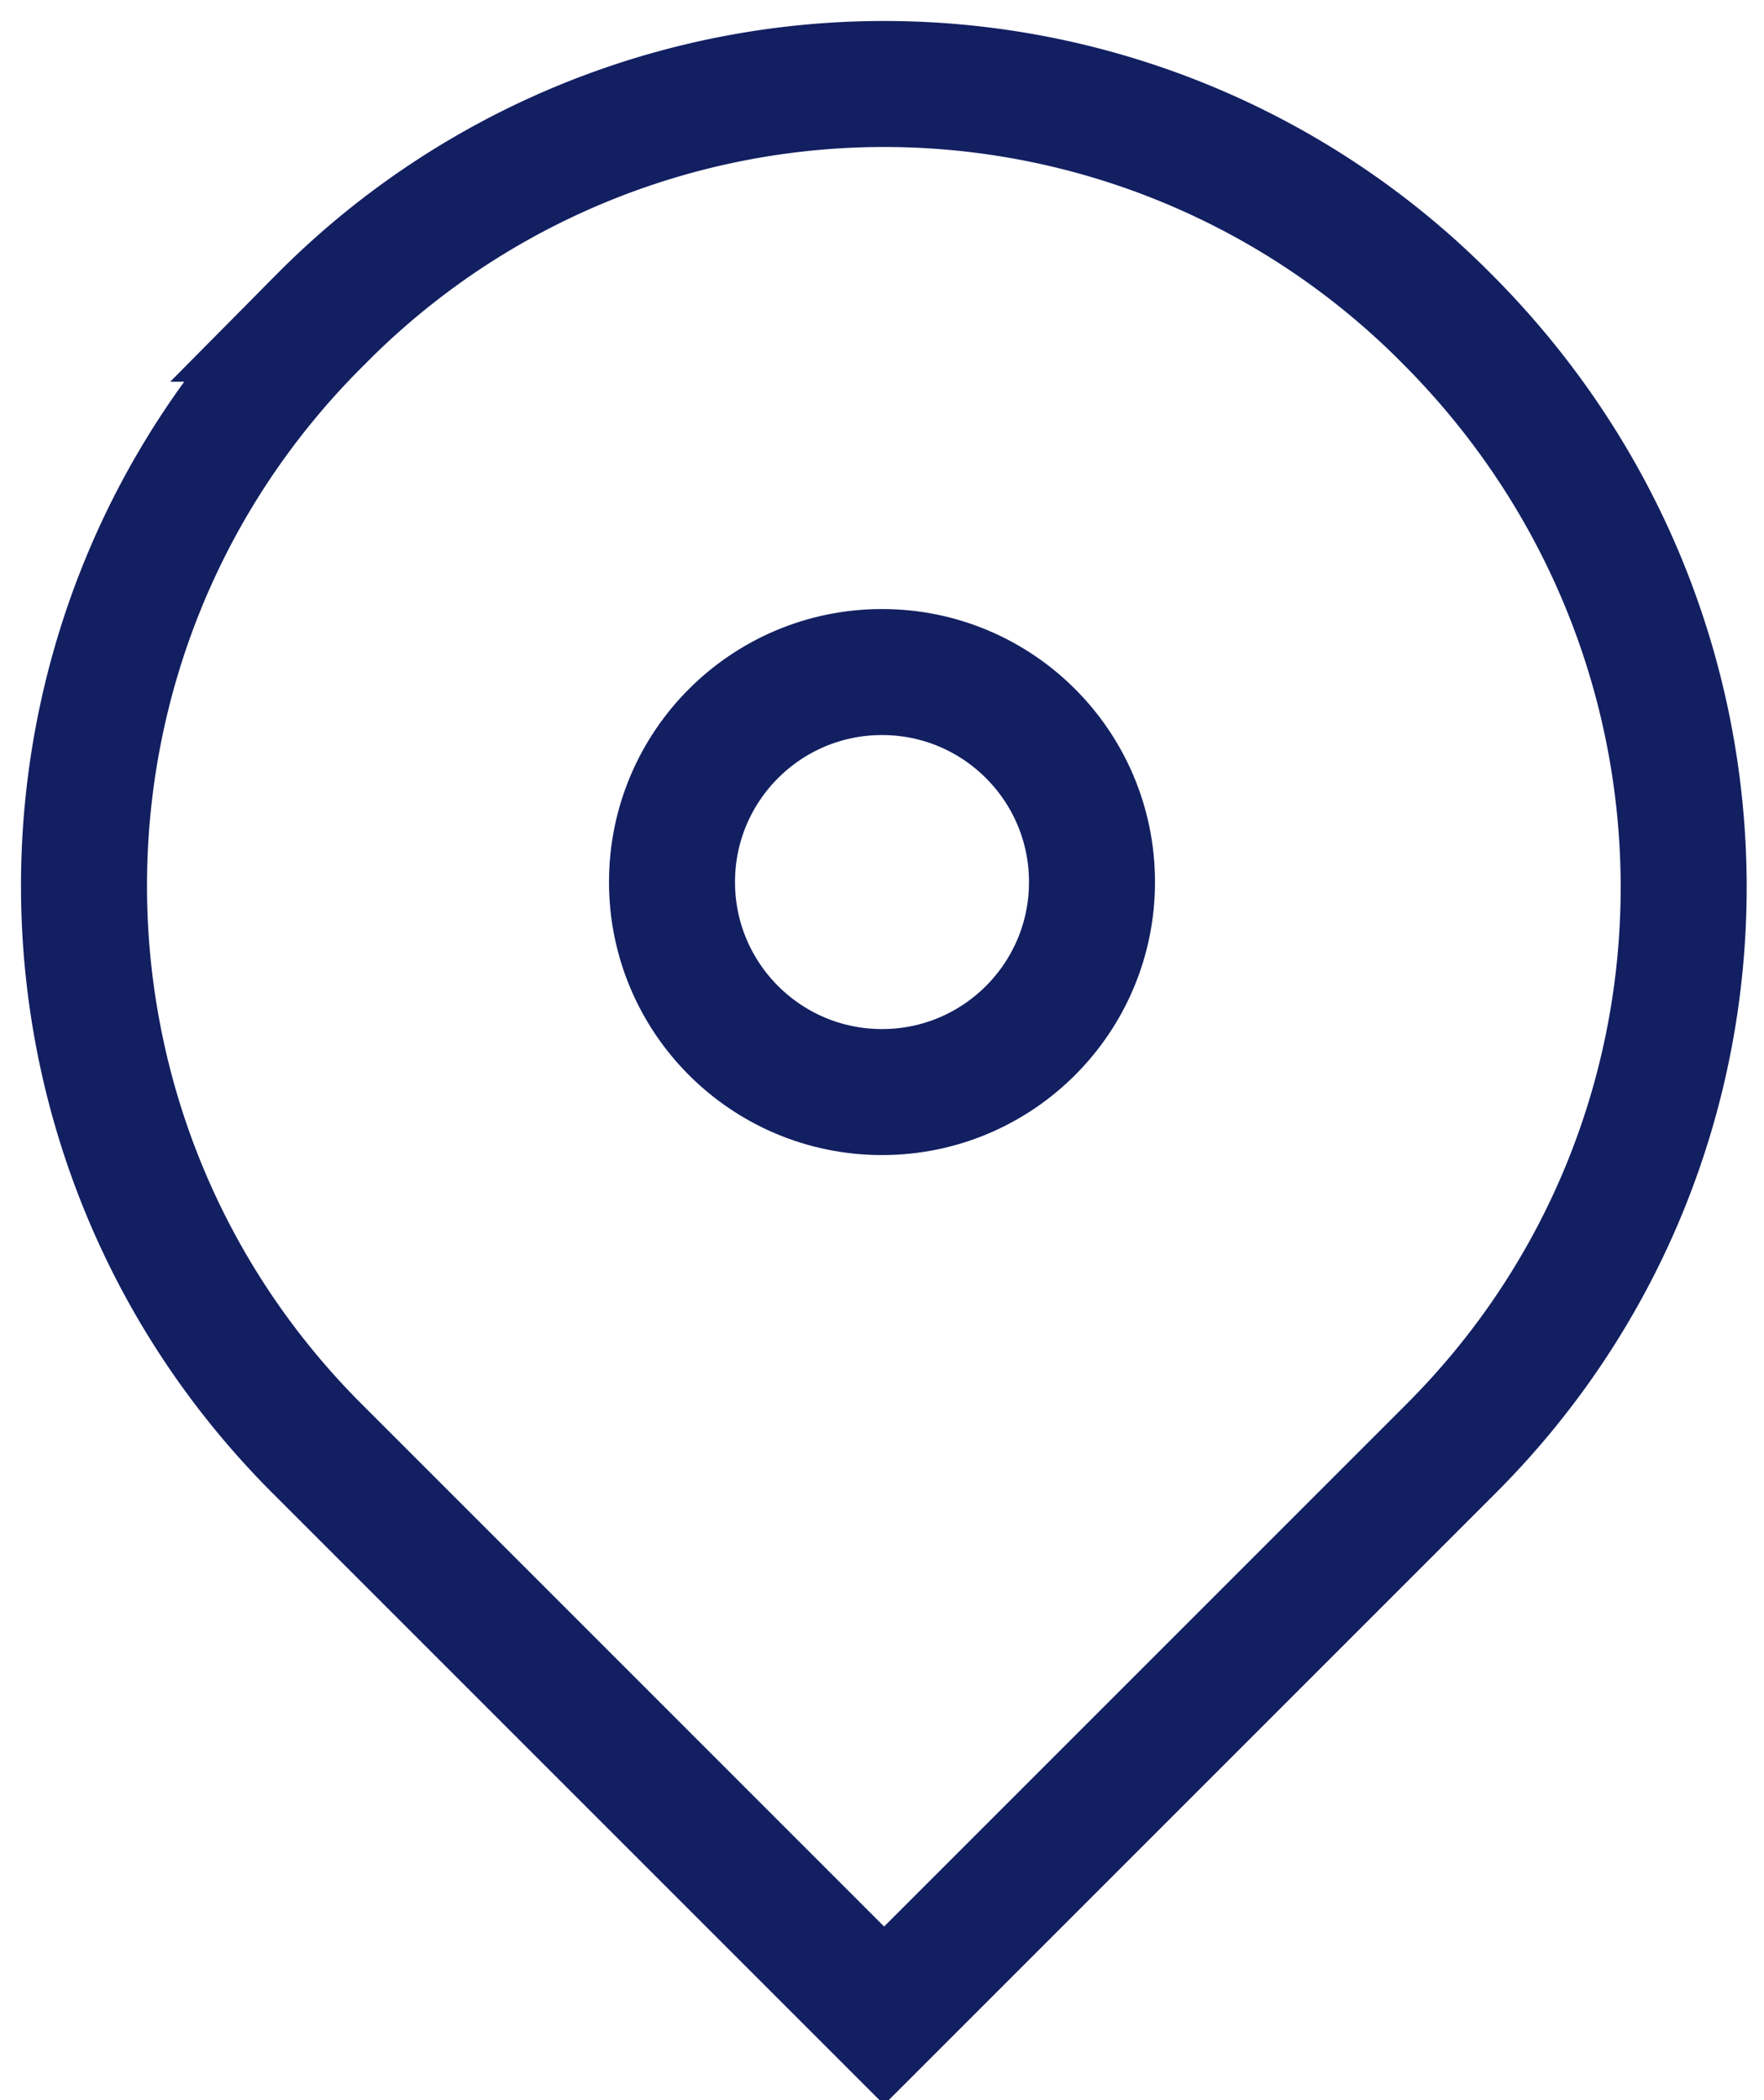
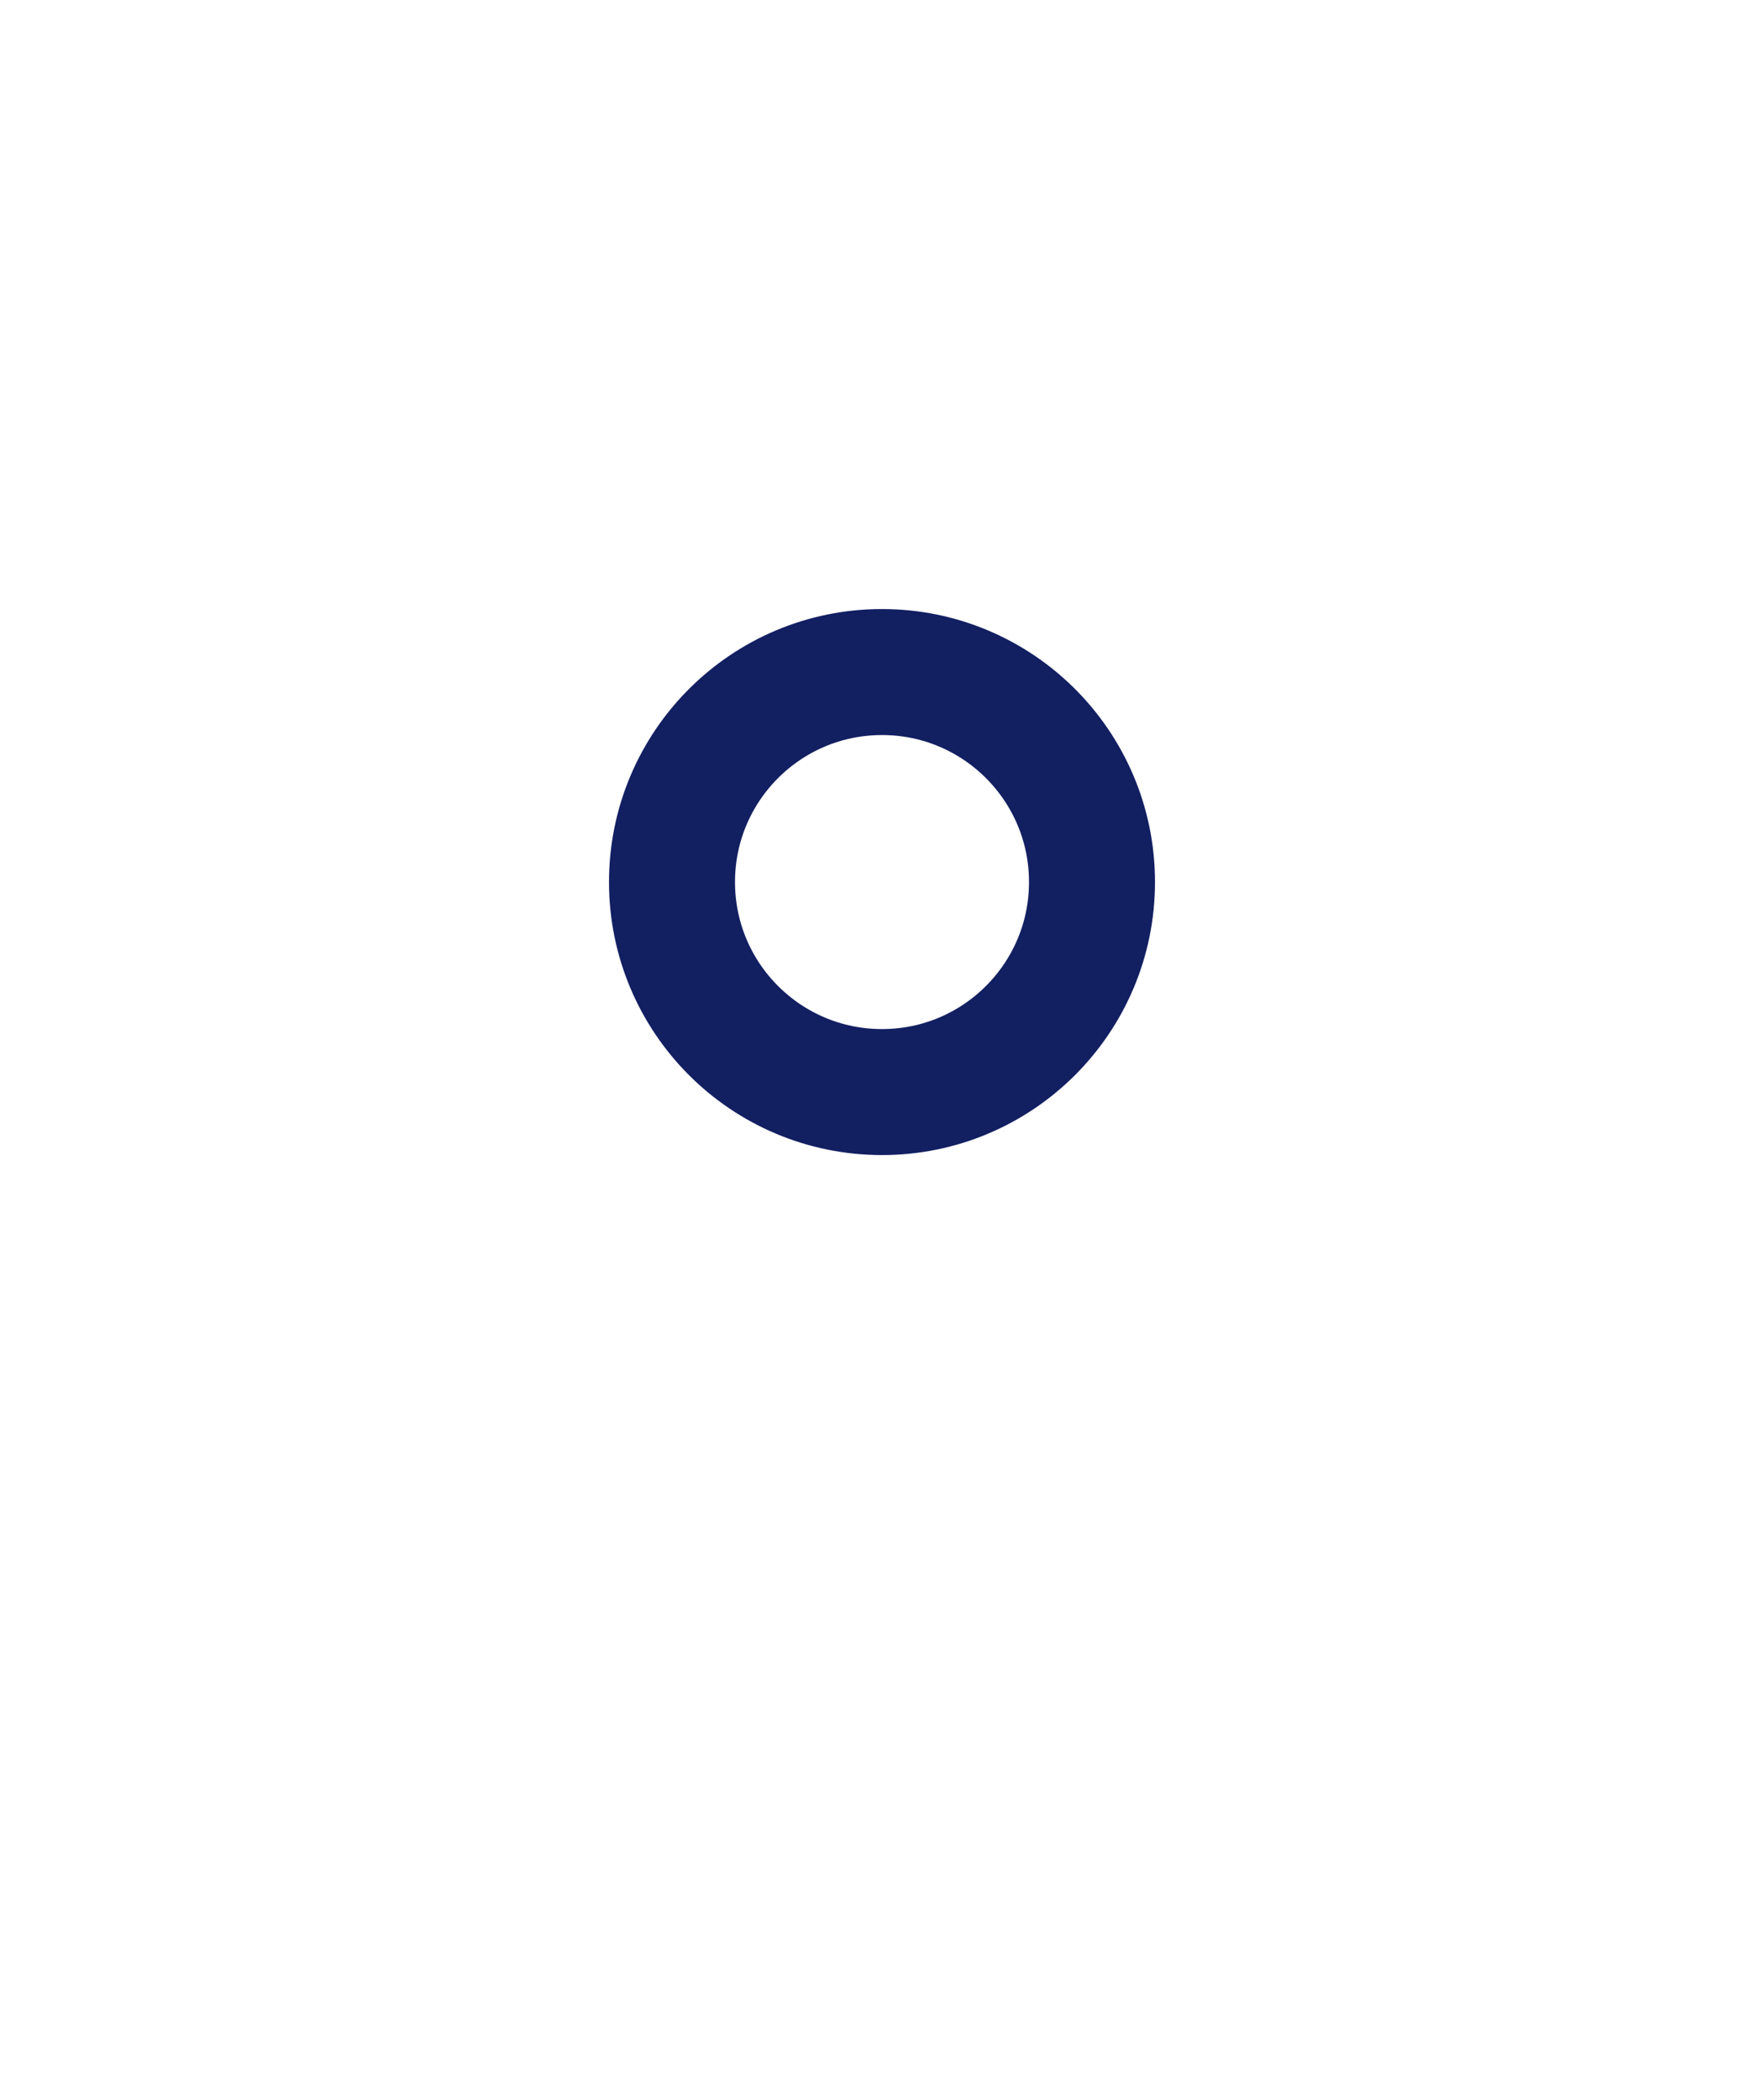
<svg xmlns="http://www.w3.org/2000/svg" width="21" height="25" viewBox="0 0 21 25">
  <g transform="translate(1 1)" stroke="#121F61" stroke-width="1.5" fill="none" fill-rule="evenodd">
-     <path d="M16.225 2.794h0c3.75 3.75 3.75 9.75.05 13.45l-6.75 6.75-6.75-6.75c-3.7-3.7-3.7-9.7 0-13.4l.05-.05a9.43 9.43 0 0113.4 0c-.05-.05-.05-.05 0 0z" />
    <circle cx="9.5" cy="9.5" r="2.5" />
  </g>
</svg>